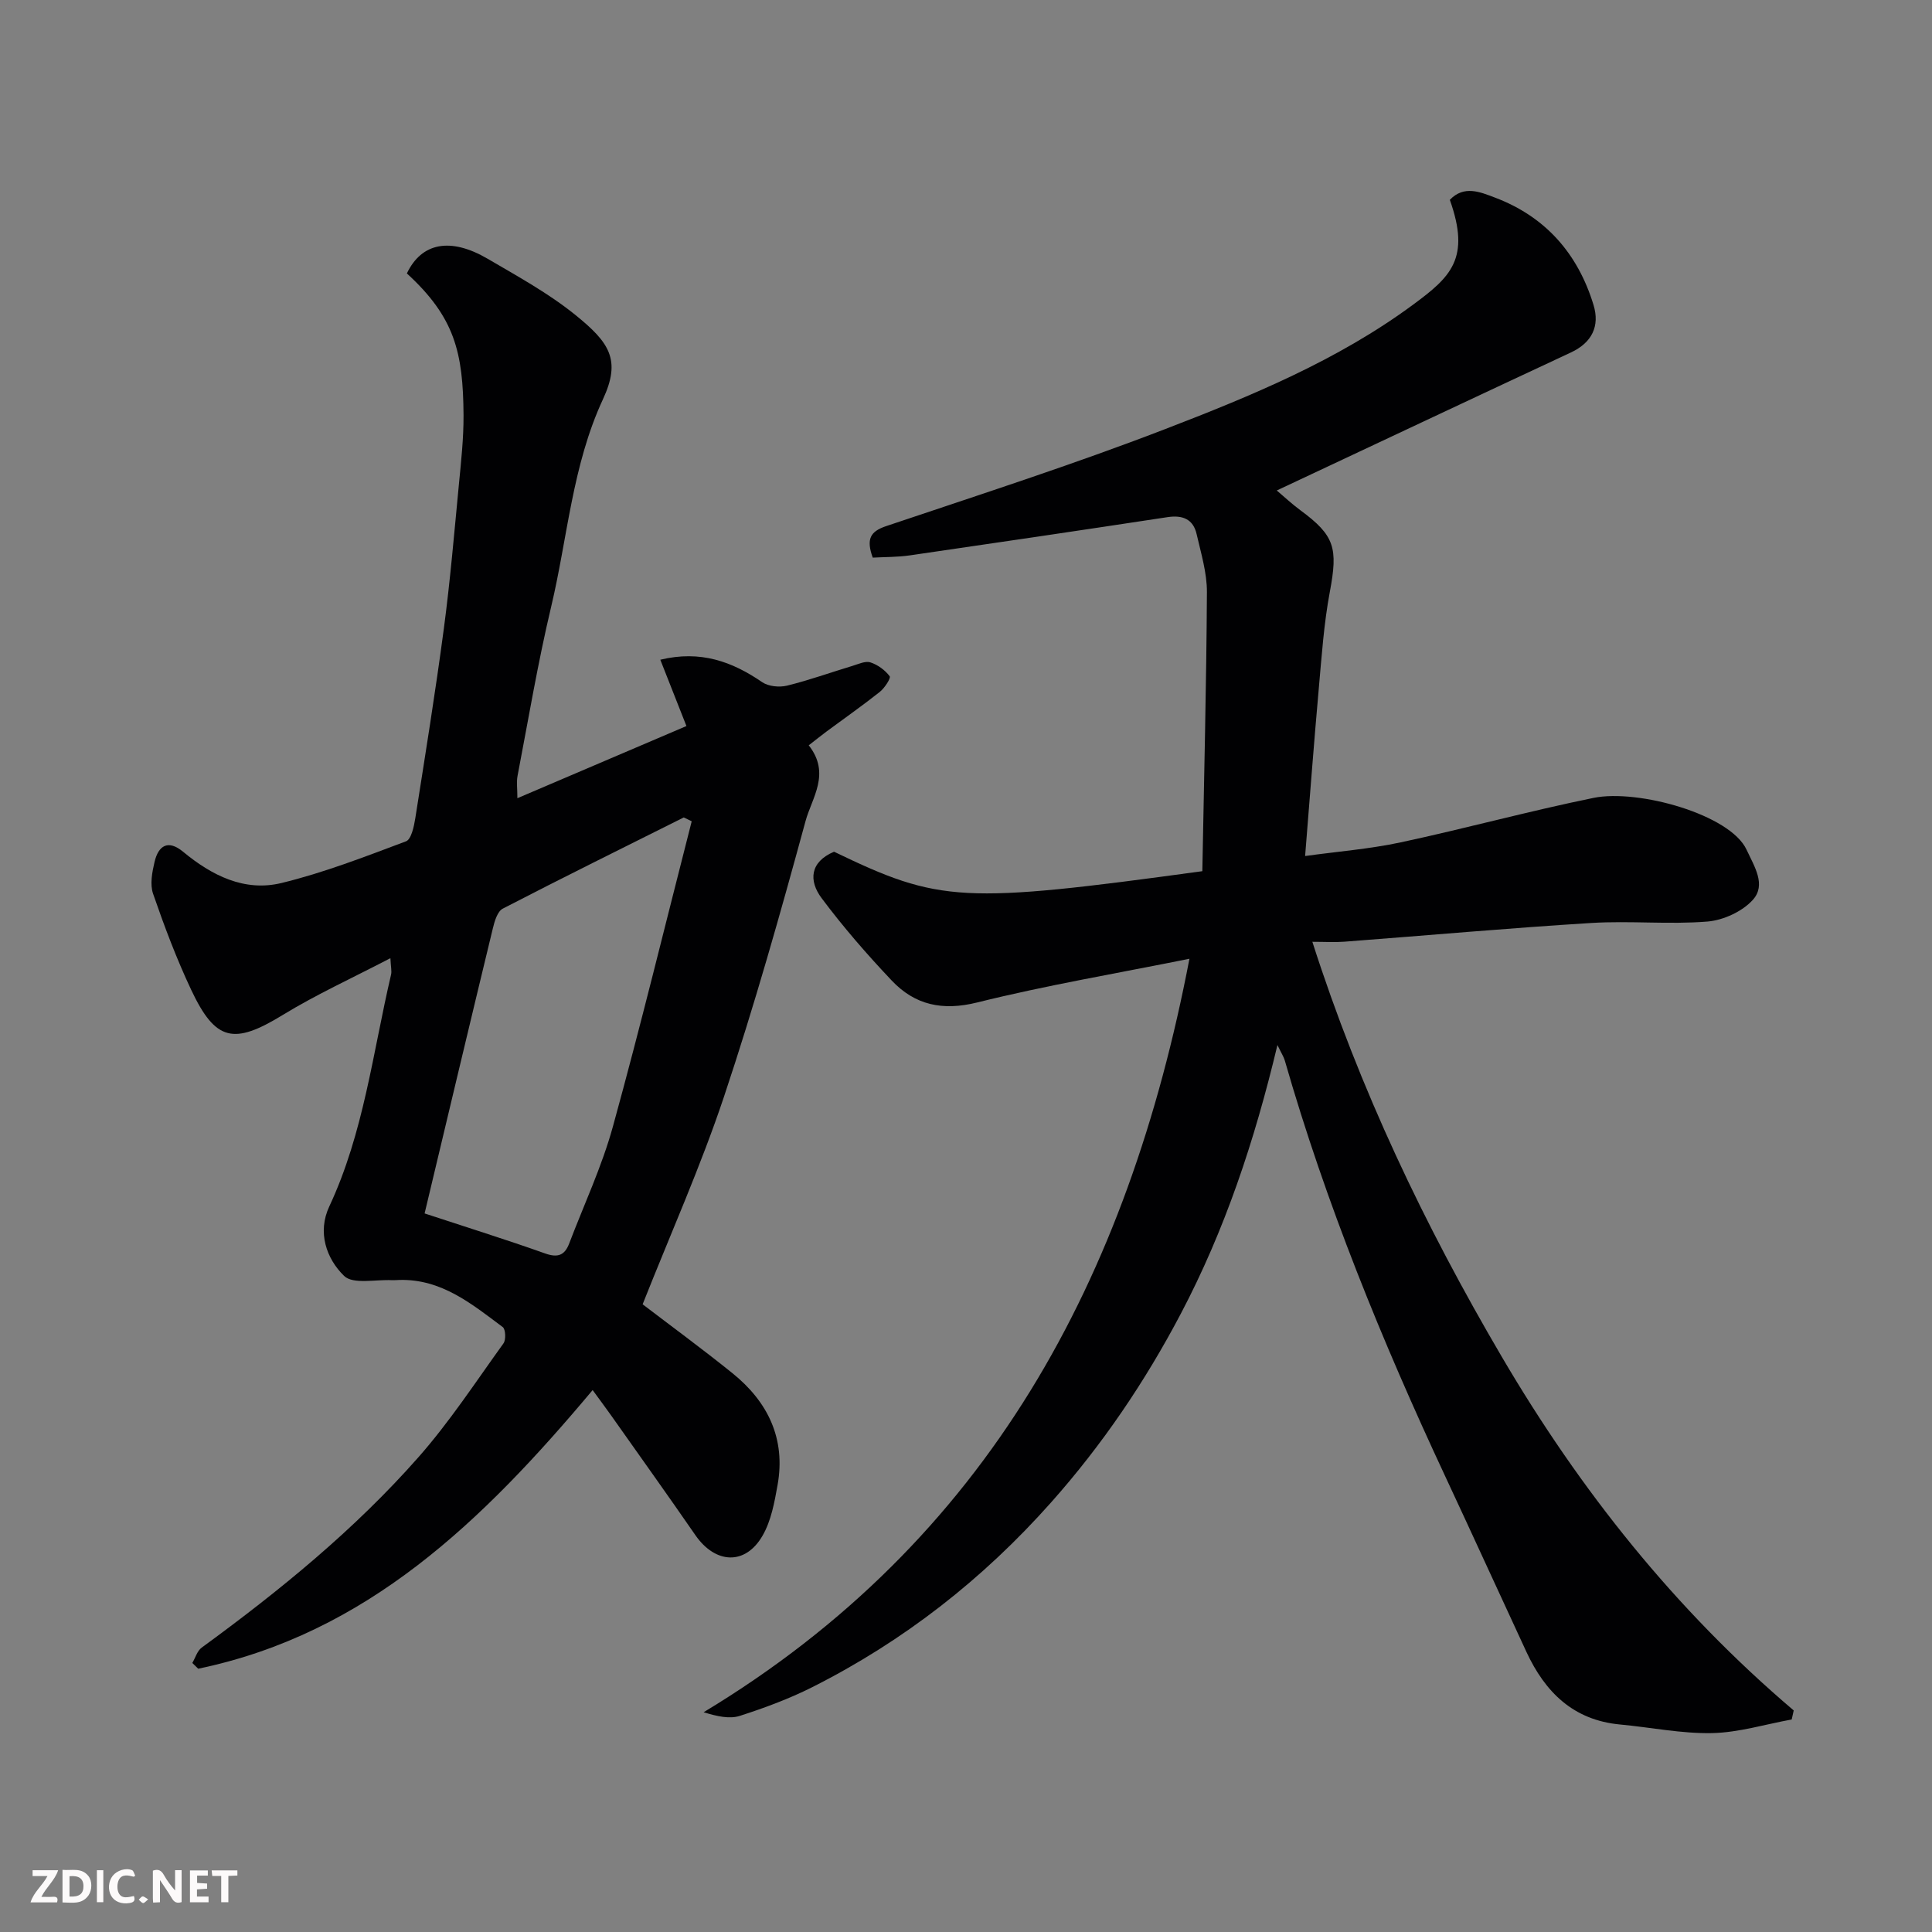
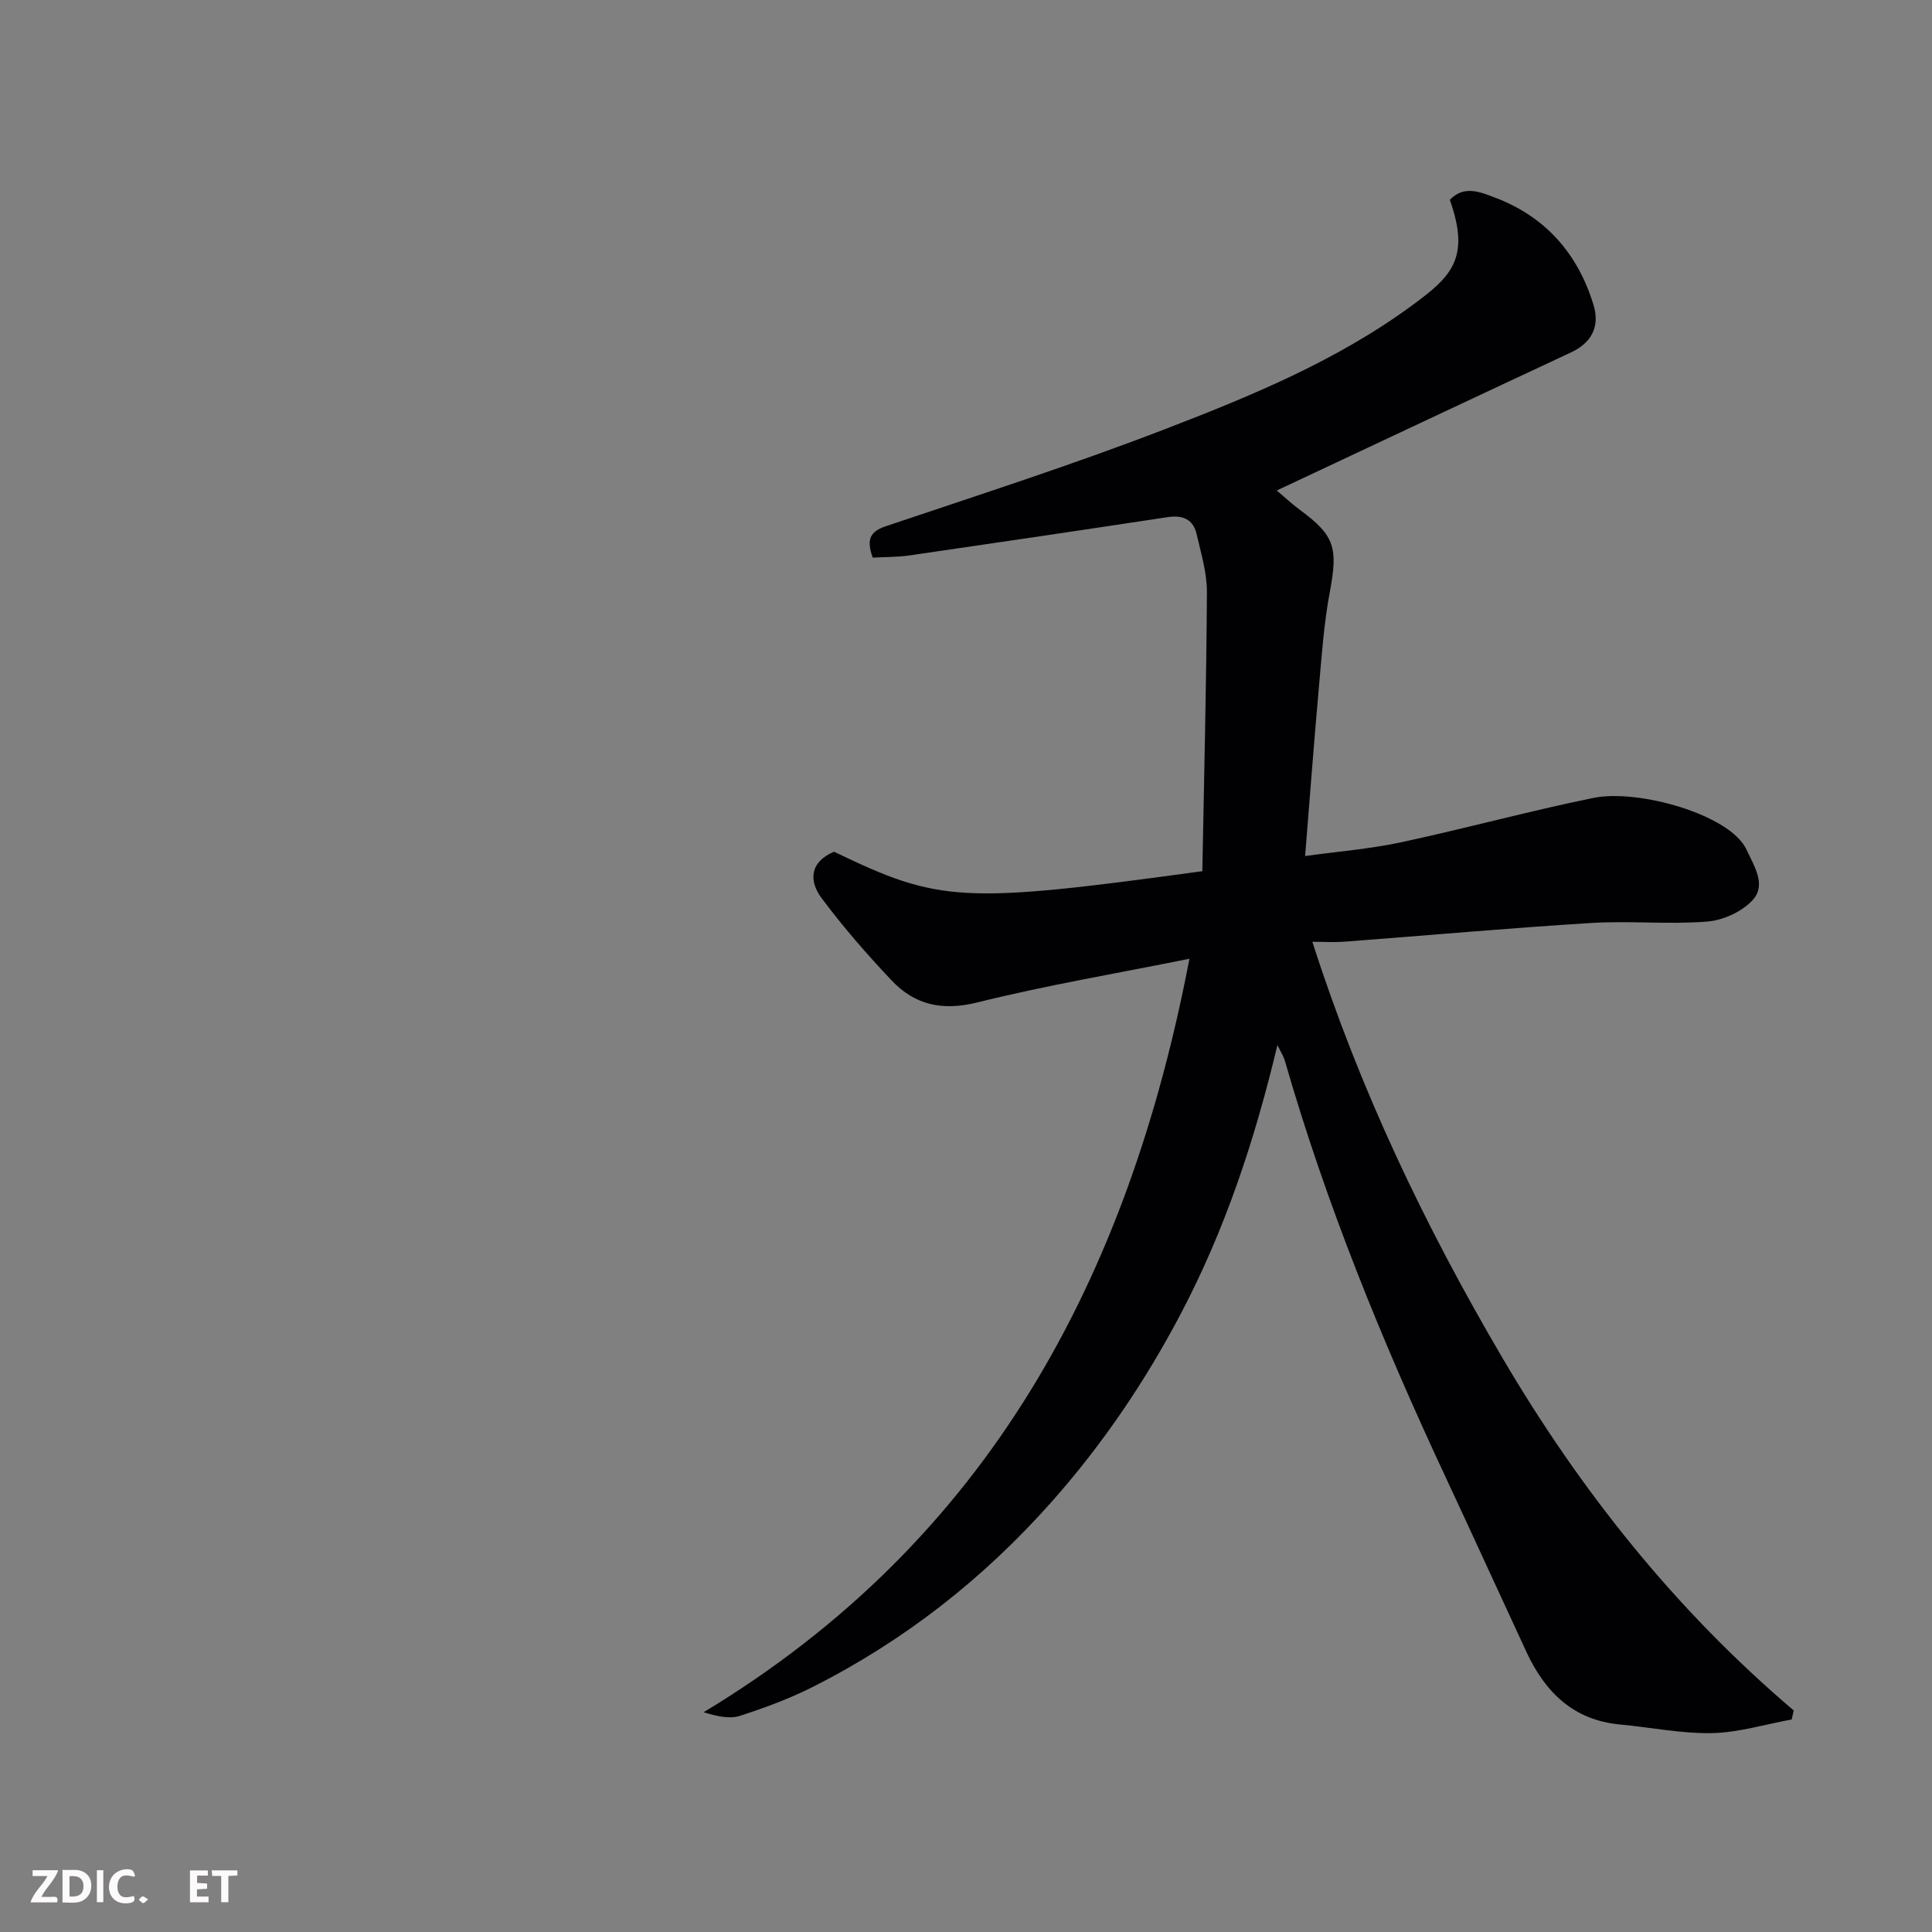
<svg xmlns="http://www.w3.org/2000/svg" enable-background="new 0 0 400 400" viewBox="0 0 400 400">
  <rect x="0" y="0" width="400" height="400" fill="#808080" stroke="none" />
  <path d="m264.48 216.36c-4.77 20-10.92 38.35-19.99 55.6-7.41 14.09-16.25 27.15-26.89 39.12-14.15 15.92-30.53 28.71-49.47 38.25-4.77 2.4-9.86 4.28-14.95 5.92-2.14.69-4.69.11-7.5-.75 58.88-35.53 87.89-89.76 100.58-156-15.13 3.05-29.67 5.5-43.94 9.05-7.21 1.79-12.89.53-17.69-4.53-5.13-5.42-10.05-11.08-14.51-17.05-2.73-3.64-2.43-7.52 2.56-9.63 21.92 10.57 26.52 10.83 76.25 4.03.35-19.11.84-38.43.95-57.76.02-4.01-1.22-8.05-2.13-12.02-.71-3.13-2.93-3.99-6.03-3.52-17.76 2.7-35.54 5.33-53.32 7.91-2.59.38-5.24.33-7.71.47-1.38-3.84-.53-5.41 2.77-6.52 19.28-6.49 38.67-12.73 57.64-20.04 17.94-6.91 35.81-14.26 51.46-25.81 7.78-5.74 11.95-9.53 7.61-21.71 2.95-3.06 6.24-1.64 9.35-.46 10.5 3.97 17.17 11.64 20.4 22.22 1.34 4.38-.3 7.8-4.69 9.85-20.23 9.44-40.43 18.96-60.89 28.57 1.54 1.3 3.14 2.8 4.89 4.09 7.13 5.25 7.8 7.82 6.1 16.88-1.24 6.59-1.69 13.34-2.29 20.04-1.01 11.27-1.85 22.55-2.83 34.67 6.69-.93 13.34-1.45 19.8-2.83 13.36-2.86 26.55-6.48 39.94-9.21 9.19-1.87 28.28 3.44 31.66 10.74 1.63 3.51 4.09 7.25 1.31 10.36-2.18 2.43-6.13 4.24-9.44 4.51-7.95.64-16.01-.2-23.97.29-17.08 1.05-34.14 2.59-51.2 3.88-1.97.15-3.96.02-6.6.02 9.8 30.58 23.28 58.77 39.22 85.92 16.22 27.64 35.9 52.37 60.44 73.22-.14.62-.28 1.25-.42 1.87-5.49 1-10.96 2.7-16.47 2.82-6.34.13-12.7-1.19-19.06-1.78-9.69-.9-15.53-6.71-19.4-15.05-5.63-12.13-11.18-24.3-16.84-36.42-13.04-27.92-24.67-56.38-33.19-86.05-.22-.74-.67-1.41-1.51-3.16z" fill="#010103" />
-   <path d="m84.24 56.61c3.04-6.39 9.03-7.54 16.75-3.02 6.18 3.62 12.55 7.11 18.09 11.58 7.09 5.73 9.56 9.3 5.76 17.48-6.37 13.72-7.32 28.65-10.74 43.02-2.75 11.56-4.71 23.3-6.95 34.98-.24 1.27-.03 2.62-.03 4.61 11.86-5.06 23.31-9.95 35-14.94-1.82-4.62-3.62-9.18-5.41-13.73 8.31-2.01 14.86.37 21.1 4.65 1.29.88 3.53 1.1 5.11.72 4.58-1.12 9.03-2.73 13.55-4.09 1.23-.37 2.68-1.07 3.74-.73 1.52.49 3.03 1.6 3.99 2.87.29.38-1.06 2.46-2.06 3.25-3.58 2.84-7.33 5.46-11 8.18-1.2.89-2.37 1.84-3.7 2.87 4.61 5.85.65 10.87-.66 15.68-5.21 19.13-10.6 38.25-16.88 57.05-4.84 14.49-11.11 28.5-16.85 43 5.69 4.35 12.26 9.16 18.6 14.27 7.34 5.92 11.05 13.56 9.34 23.14-.64 3.58-1.33 7.41-3.11 10.49-3.57 6.2-9.78 5.87-13.92-.12-5.75-8.32-11.63-16.55-17.47-24.82-1.15-1.62-2.34-3.21-3.79-5.2-22.81 27.2-46.8 50.43-81.66 57.69-.41-.4-.82-.79-1.22-1.19.63-1.08 1.01-2.5 1.94-3.18 16.16-11.8 31.65-24.41 44.89-39.44 6.46-7.33 11.86-15.6 17.59-23.55.54-.75.44-2.93-.15-3.37-6.4-4.78-12.67-9.98-21.37-9.76-.5.01-1 .07-1.5.05-3.41-.19-8.11.92-9.97-.88-3.7-3.59-5.57-9.06-3.08-14.38 7.14-15.25 9.01-31.86 12.79-47.98.18-.76-.05-1.62-.13-3.43-7.8 4.07-15.31 7.49-22.31 11.77-10.08 6.16-13.88 5.5-18.93-5.2-3.04-6.45-5.57-13.17-7.9-19.92-.67-1.94-.19-4.46.31-6.59.8-3.39 2.8-4.66 5.9-2.1 5.93 4.91 12.71 8.34 20.37 6.48 8.78-2.13 17.3-5.45 25.78-8.63 1.1-.41 1.66-3.07 1.93-4.77 2.06-13.07 4.17-26.14 5.91-39.25 1.32-9.92 2.16-19.91 3.12-29.88.46-4.75.98-9.53.96-14.3-.08-13.05-1.82-20.29-11.73-29.38zm58.97 113.43c-.55-.27-1.09-.54-1.64-.8-12.51 6.26-25.05 12.45-37.47 18.88-1.11.57-1.71 2.61-2.06 4.08-4.77 19.71-9.46 39.45-14.13 59.03 8.65 2.85 16.87 5.41 24.97 8.29 2.64.94 4.05.35 4.97-2.08 3.07-8.06 6.77-15.94 9.05-24.22 5.78-20.97 10.91-42.11 16.31-63.18z" fill="#010103" />
  <g fill="#fcfafa">
-     <path d="m37.59 393.81c-.92.31-1.52.05-2-.78-.7-1.2-1.52-2.34-2.47-3.78v4.59c-.55.03-.95.05-1.41.07-.03-.37-.06-.64-.06-.91 0-1.91 0-3.81 0-5.7 1.13-.41 1.77-.03 2.29.91.62 1.11 1.38 2.14 2.31 3.19v-4.2h1.35v6.61z" />
    <path d="m12.94 393.88v-6.75c1.9.19 3.93-.54 5.37 1.29.8 1.01.78 2.88.03 3.97-1.37 1.97-3.4 1.51-5.4 1.49m1.45-1.22c2.04.12 2.92-.58 2.89-2.21-.03-1.51-.98-2.19-2.89-2z" />
    <path d="m11.81 393.87h-5.49c.68-2.18 2.47-3.48 3.51-5.45h-3.08v-1.21h5.29c-.71 2.13-2.44 3.48-3.47 5.51.86 0 1.63.04 2.39-.01.79-.05 1.14.21.85 1.16" />
    <path d="m39.33 393.86v-6.61h3.7v1.07h-2.22v1.52c.68.04 1.34.09 2.07.13v1.07c-.72.05-1.38.09-2.1.14v1.48h2.4v1.19h-3.84z" />
    <path d="m27.71 388.56c-1.15-.3-2.46-.61-3.1.64-.37.73-.41 1.93-.06 2.67.63 1.35 1.99.93 3.17.68.35.94-.01 1.32-.93 1.46-1.62.25-3.05-.27-3.76-1.48-.73-1.24-.6-3.03.31-4.17.88-1.11 2.71-1.7 4-1.16.32.13.44.74.65 1.12-.1.08-.19.16-.28.24" />
    <path d="m49.15 387.24v1.07c-.59.02-1.17.05-1.87.08v5.44h-1.48v-5.44h-1.85c-.05-.4-.08-.73-.13-1.15z" />
    <path d="m20.06 387.21h1.33v6.62h-1.33z" />
    <path d="m30.68 393.25c-.49.38-.8.79-1.05.76-.32-.05-.6-.45-.9-.7.26-.24.51-.64.8-.67.29-.04.62.3 1.15.61" />
  </g>
</svg>